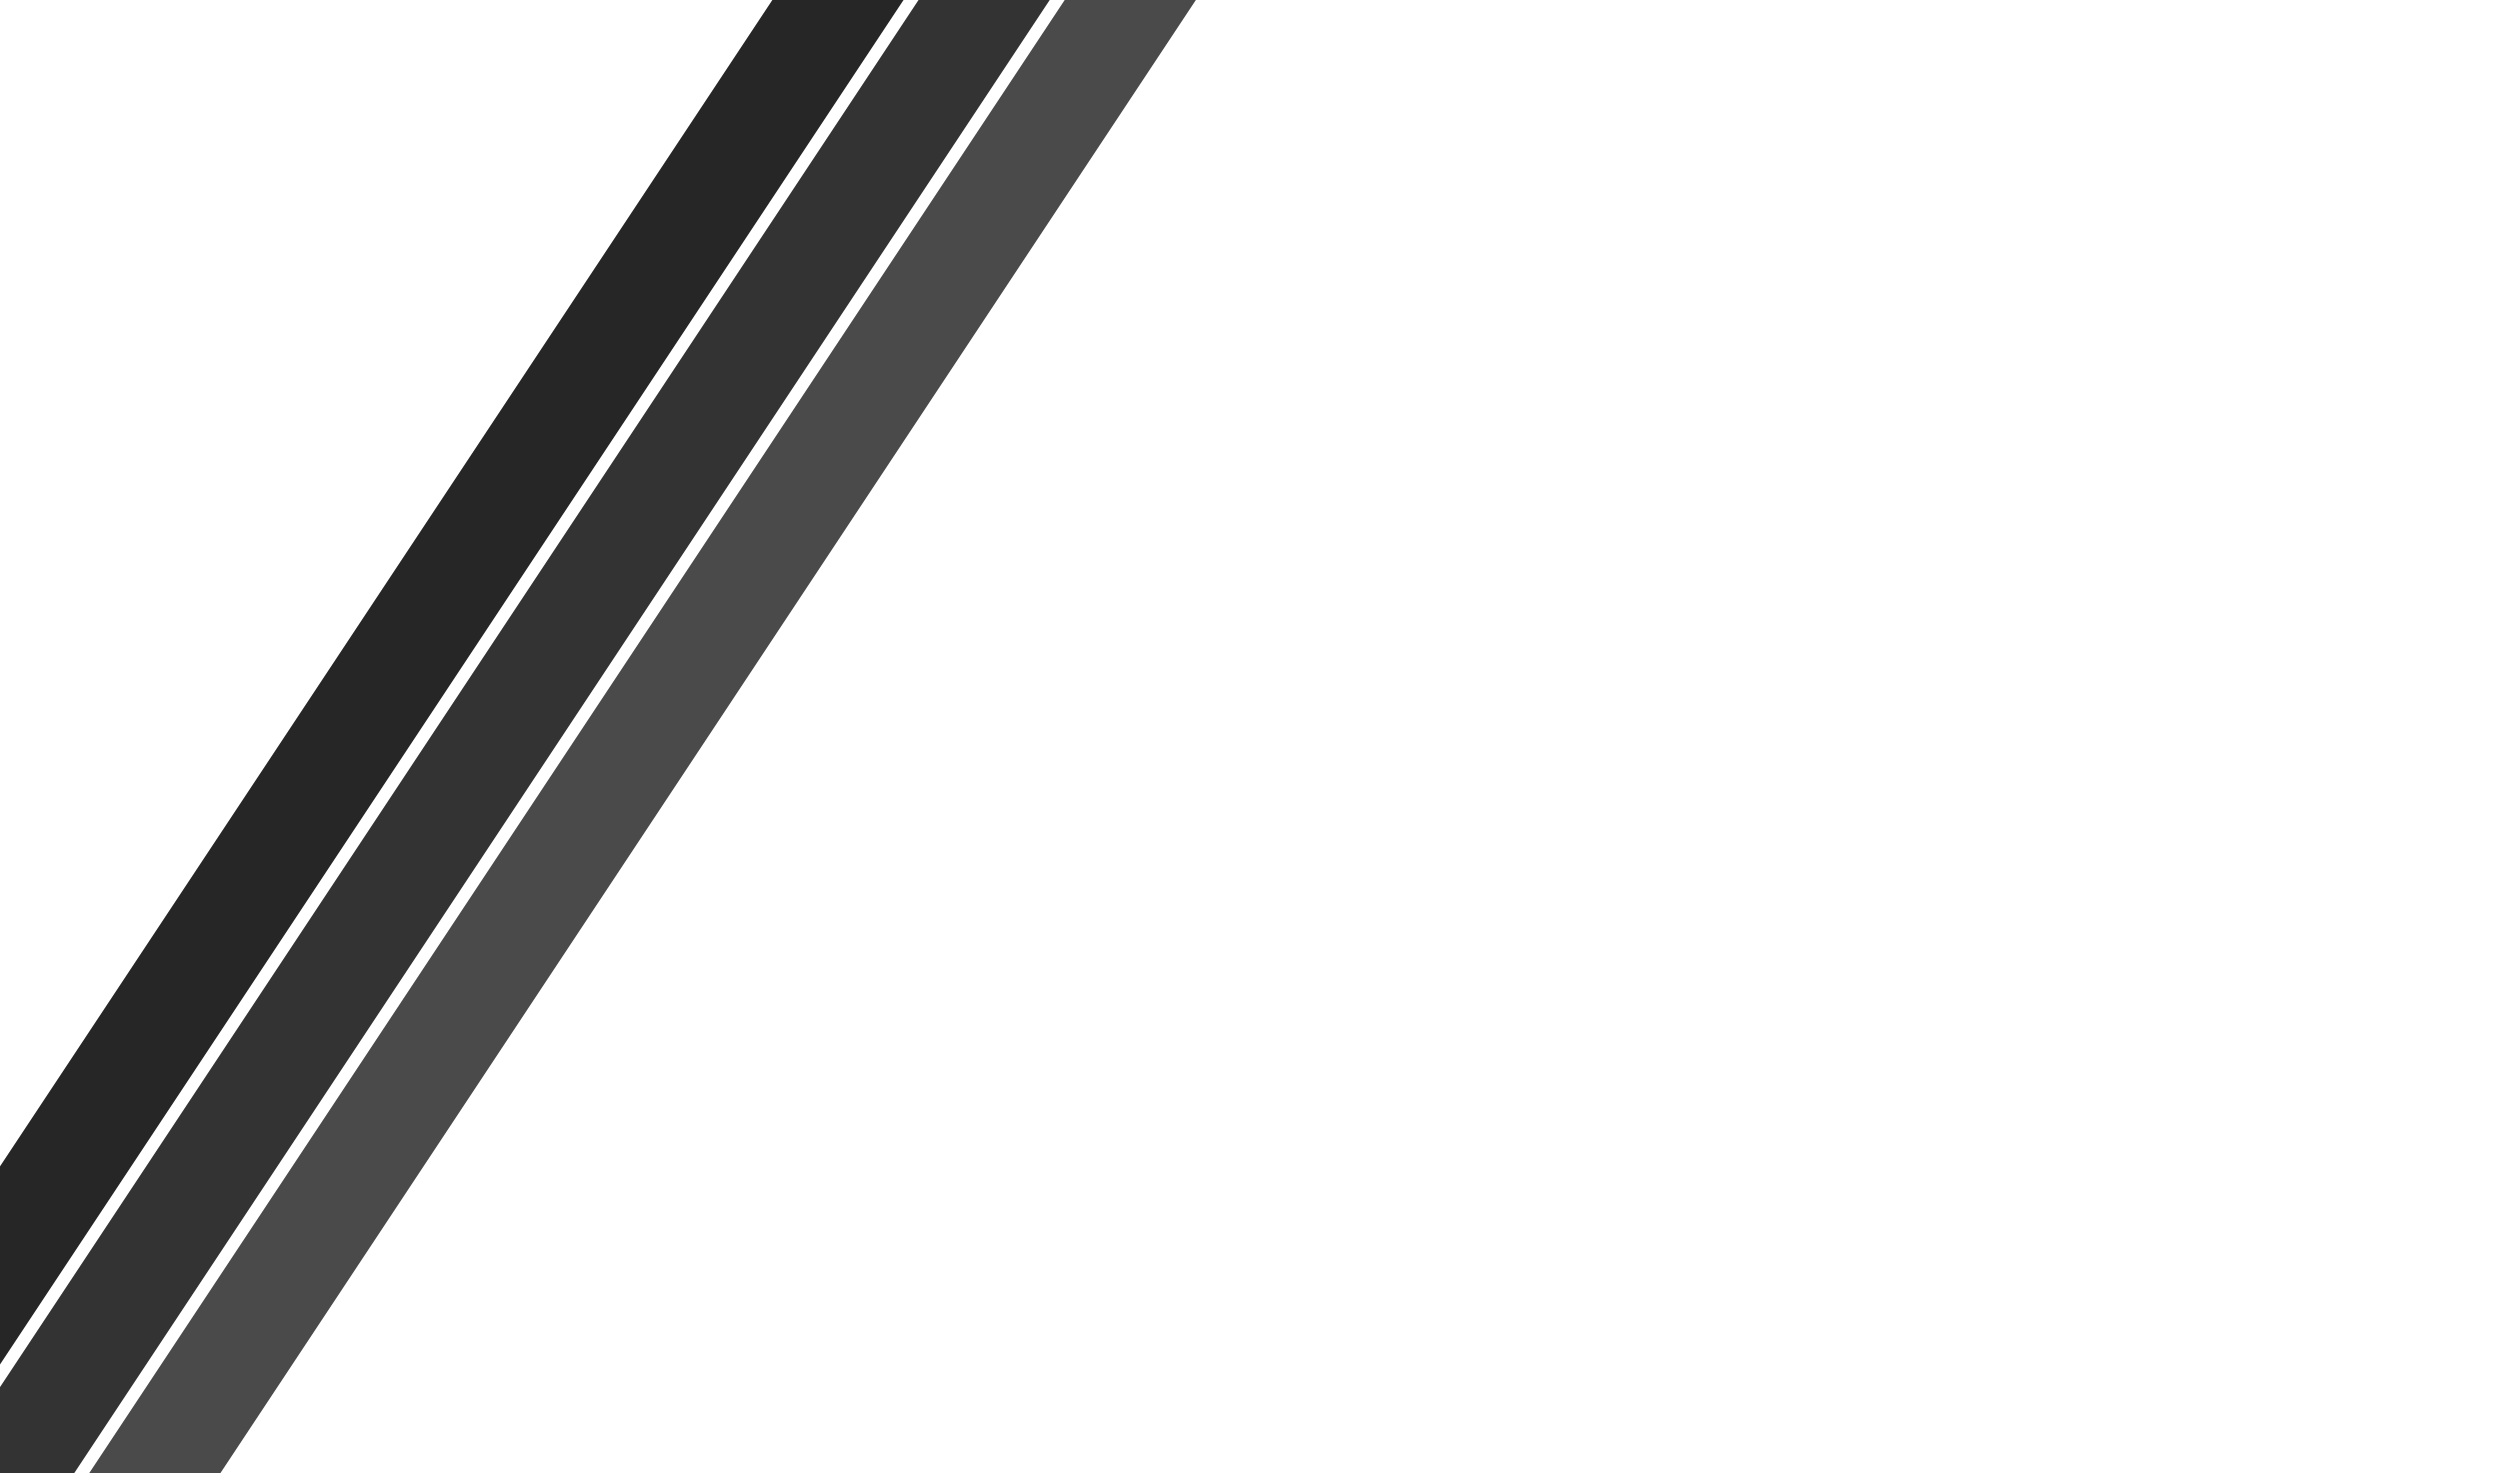
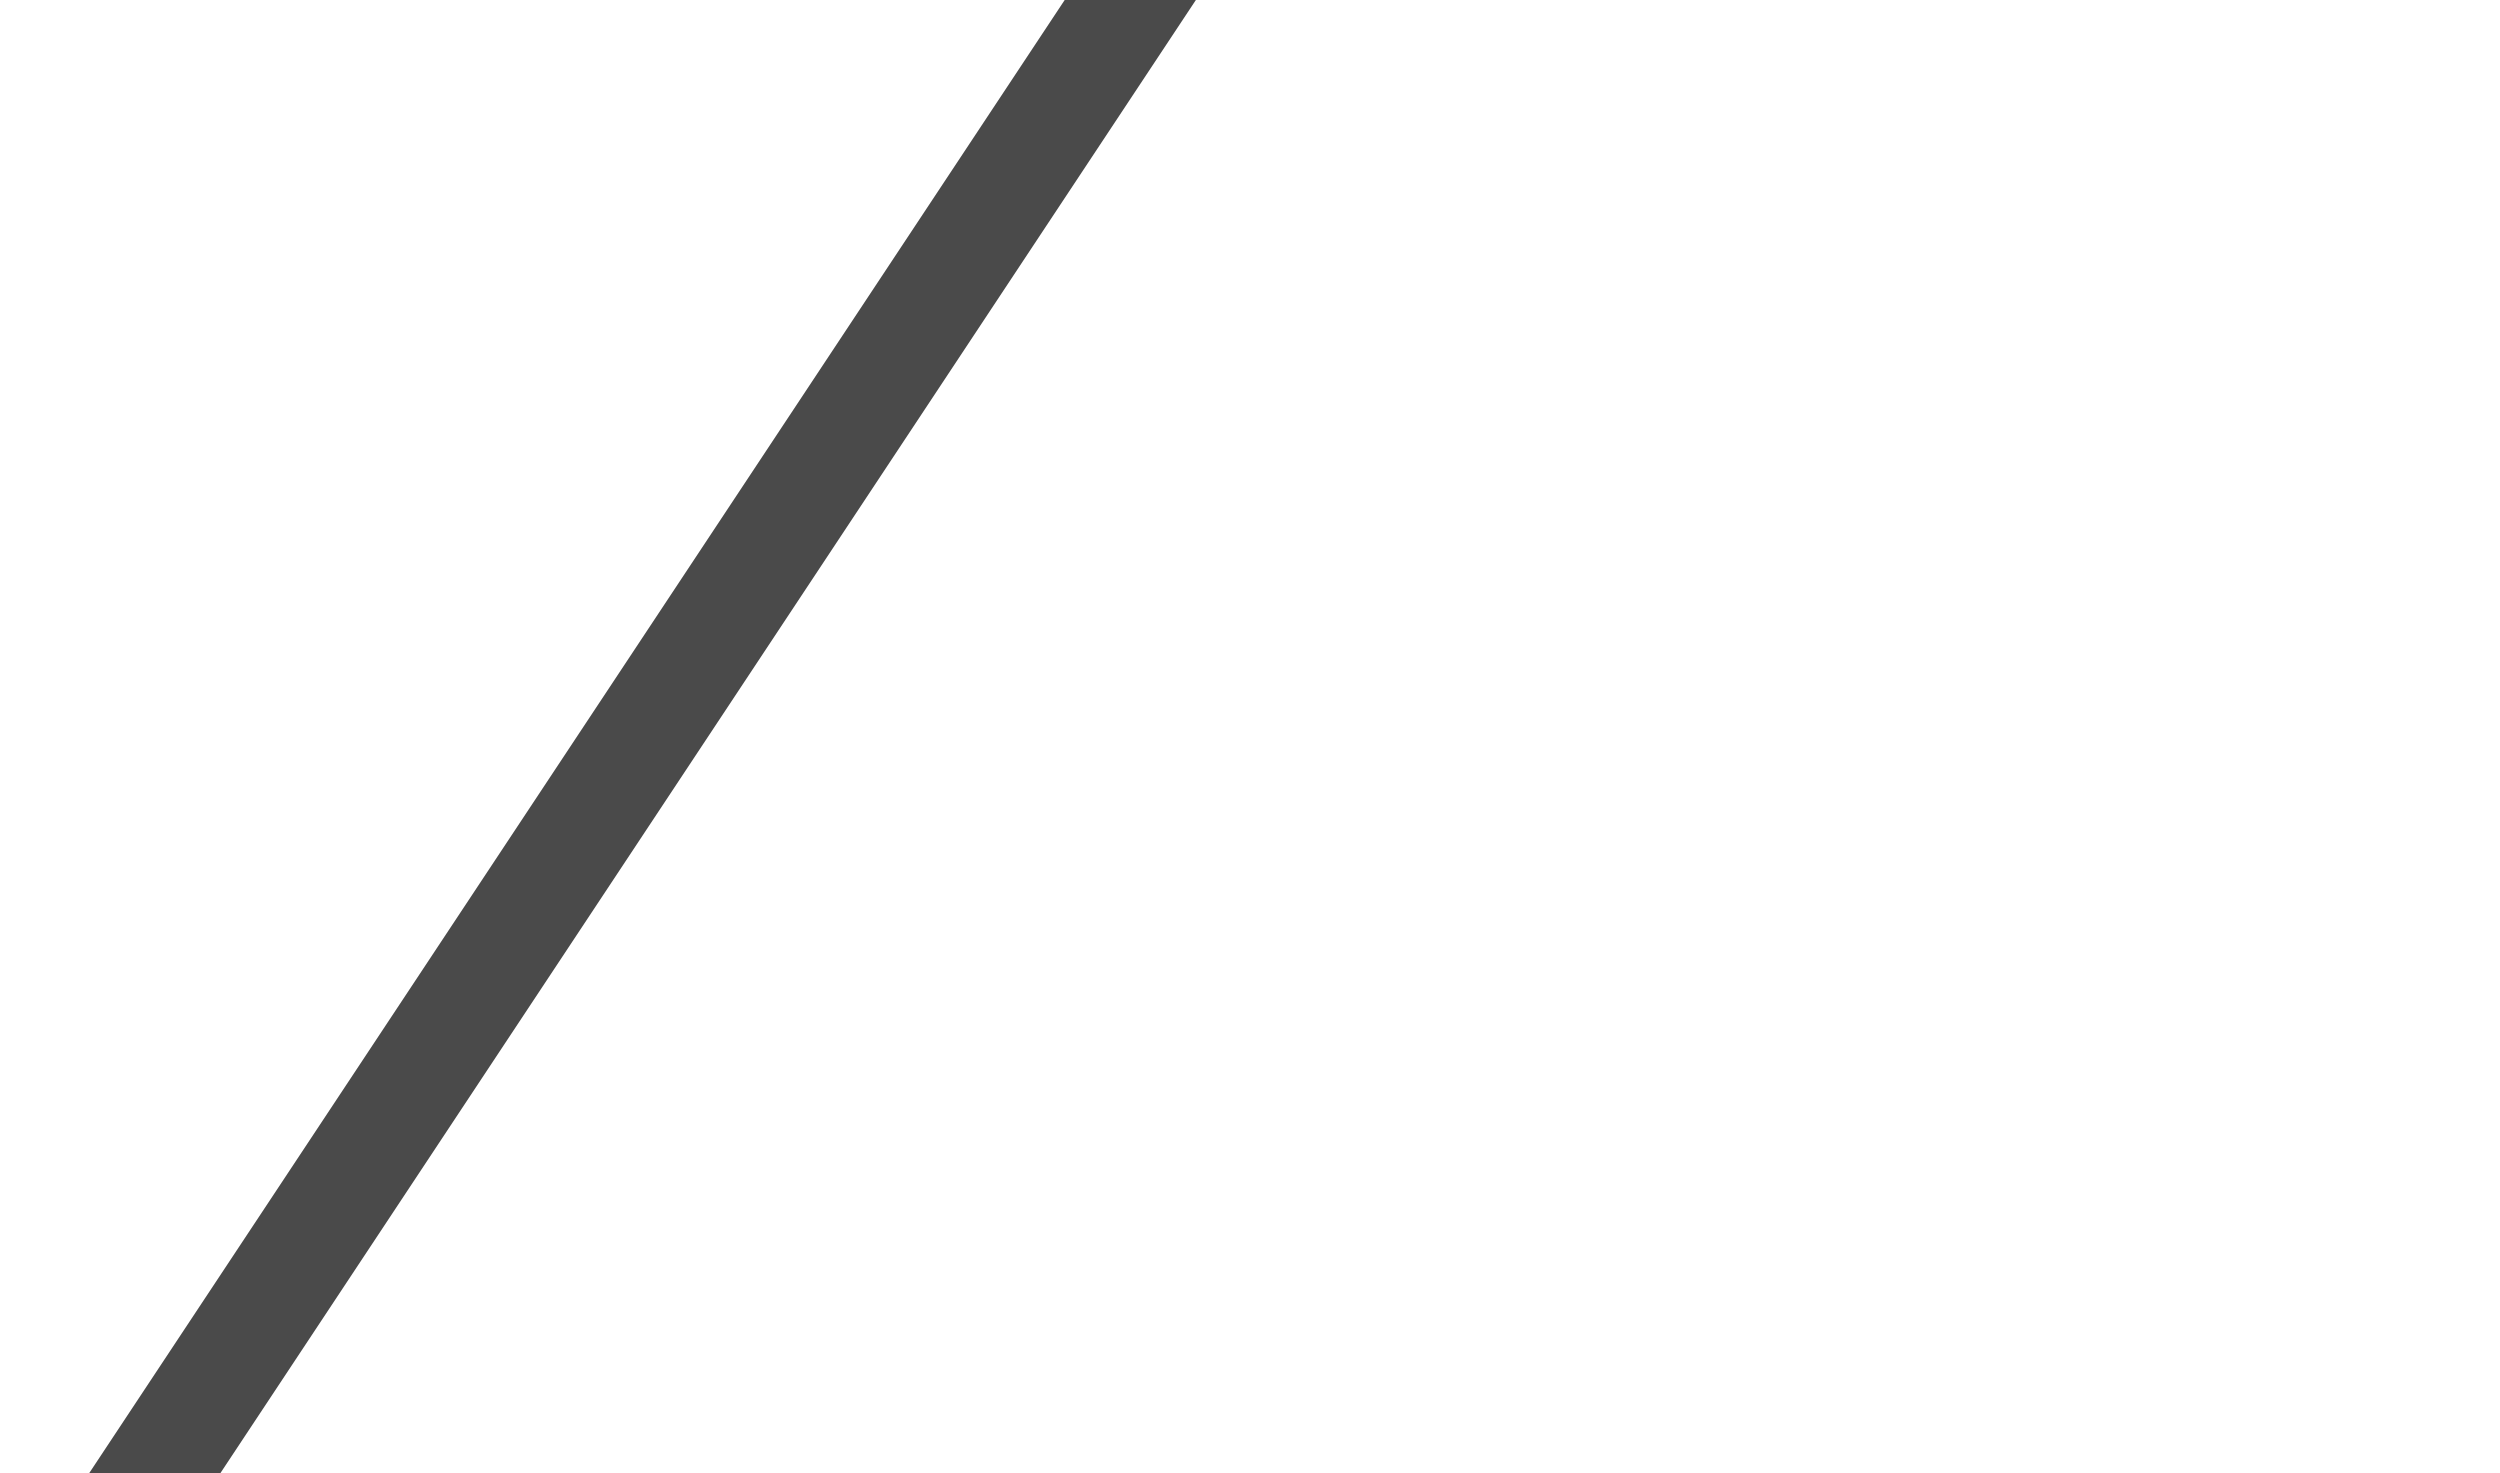
<svg xmlns="http://www.w3.org/2000/svg" width="1600" height="943" viewBox="0 0 1600 943" fill="none">
  <g clip-path="url(#clip0_9411_1132)">
-     <path d="M732.956 -297L-484 1540.79" stroke="#262626" stroke-width="70" />
-     <path d="M826.503 -297L-390.453 1540.79" stroke="#333333" stroke-width="70" />
    <path d="M920.05 -297L-296.906 1540.79" stroke="#4A4A4A" stroke-width="70" />
  </g>
  <defs>
    <clipPath id="clip0_9411_1132">
      <rect width="1600" height="943" fill="white" />
    </clipPath>
  </defs>
</svg>